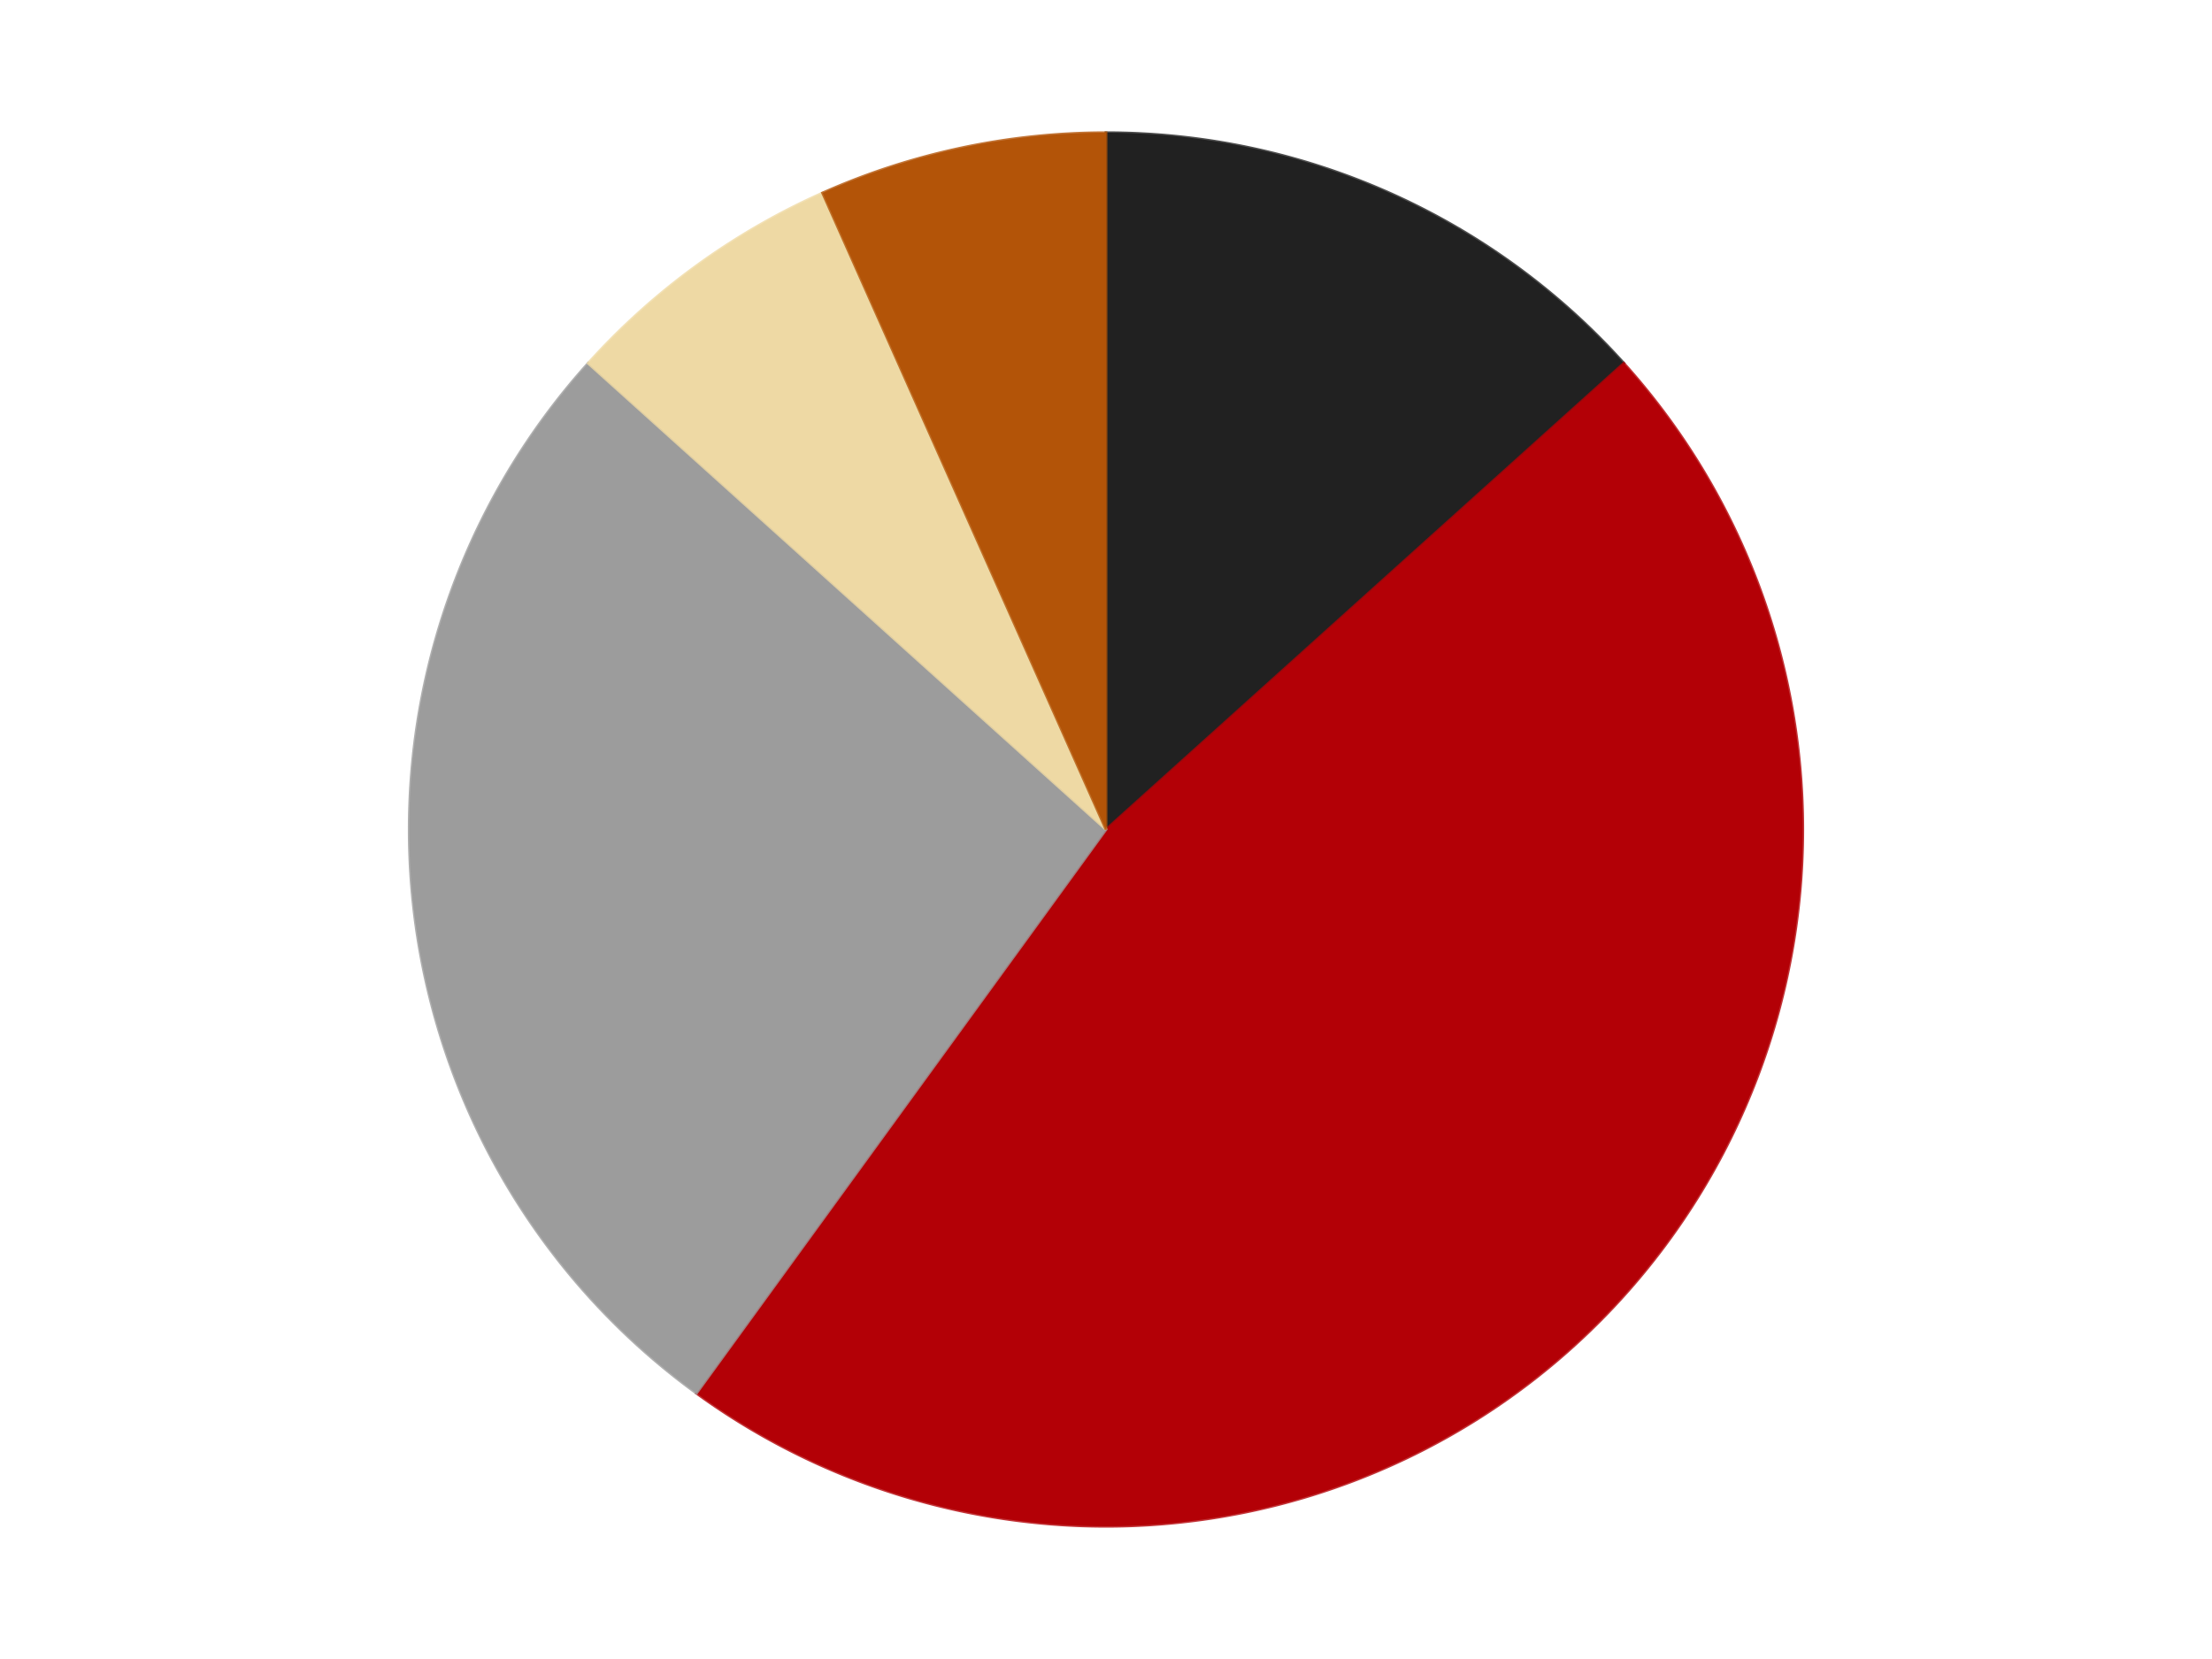
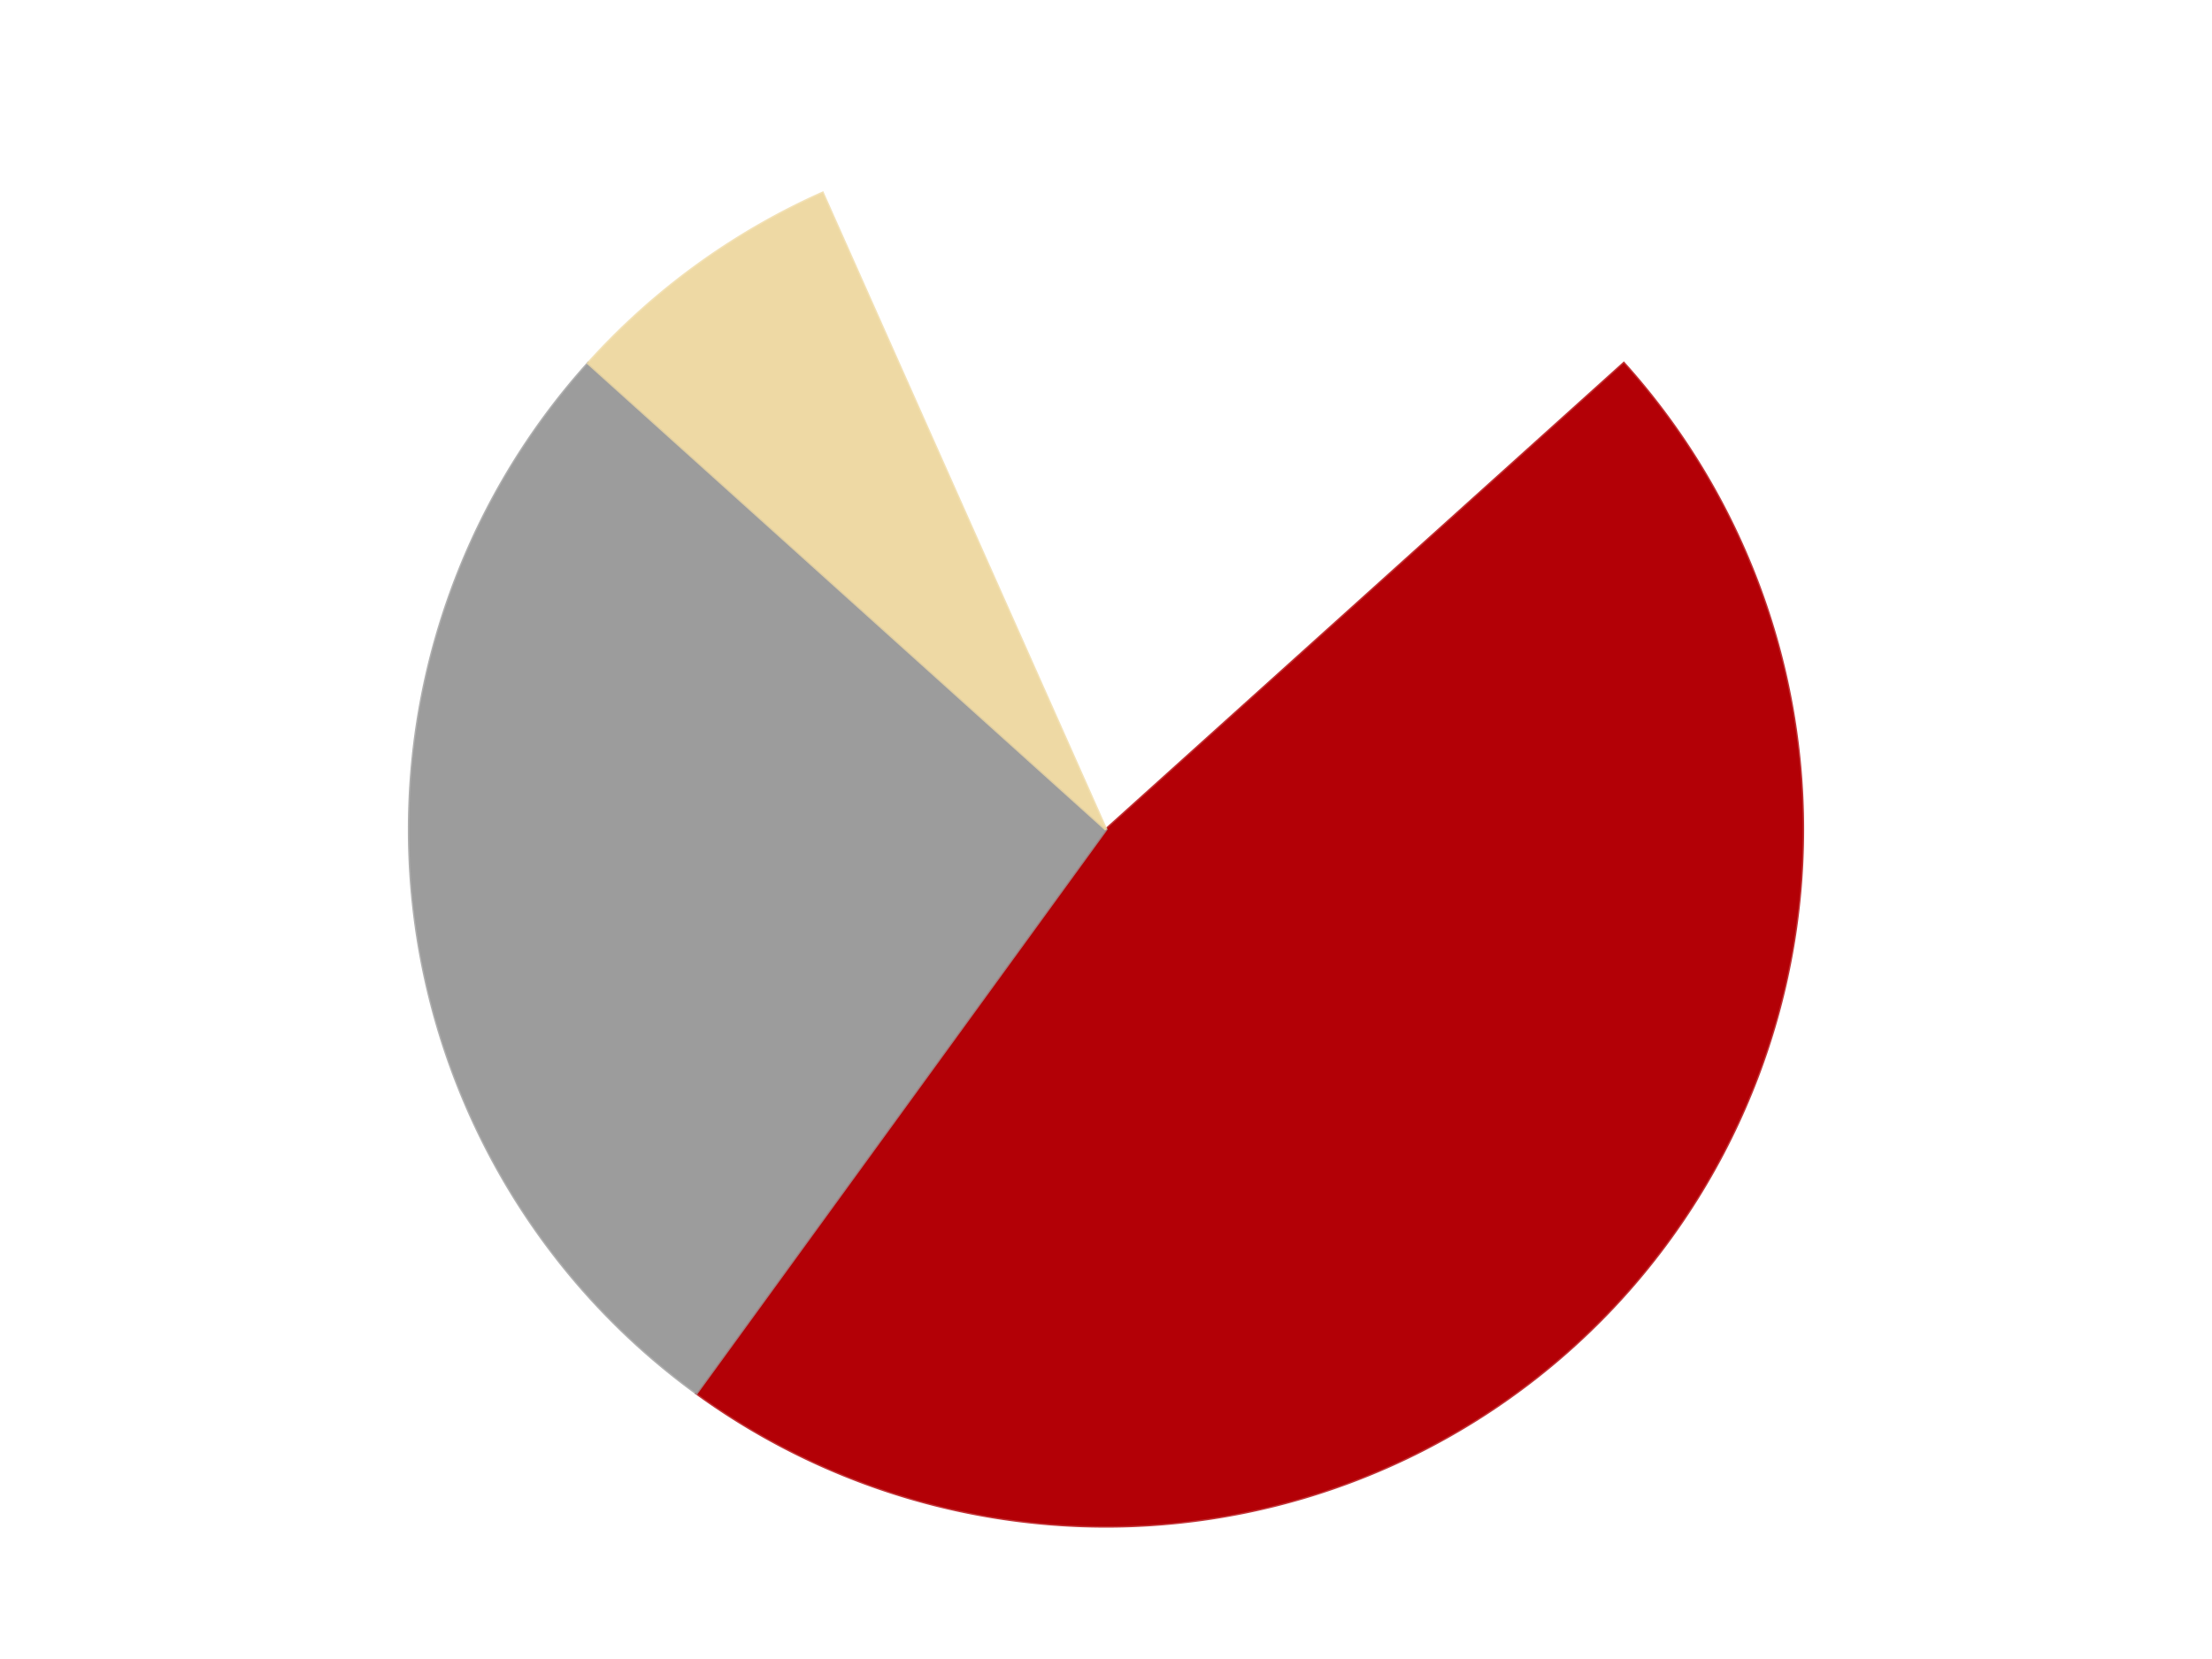
<svg xmlns="http://www.w3.org/2000/svg" xmlns:xlink="http://www.w3.org/1999/xlink" id="chart-63b36d13-646b-4934-bd87-c6f906147f70" class="pygal-chart" viewBox="0 0 800 600">
  <defs>
    <style type="text/css">#chart-63b36d13-646b-4934-bd87-c6f906147f70{-webkit-user-select:none;-webkit-font-smoothing:antialiased;font-family:Consolas,"Liberation Mono",Menlo,Courier,monospace}#chart-63b36d13-646b-4934-bd87-c6f906147f70 .title{font-family:Consolas,"Liberation Mono",Menlo,Courier,monospace;font-size:16px}#chart-63b36d13-646b-4934-bd87-c6f906147f70 .legends .legend text{font-family:Consolas,"Liberation Mono",Menlo,Courier,monospace;font-size:14px}#chart-63b36d13-646b-4934-bd87-c6f906147f70 .axis text{font-family:Consolas,"Liberation Mono",Menlo,Courier,monospace;font-size:10px}#chart-63b36d13-646b-4934-bd87-c6f906147f70 .axis text.major{font-family:Consolas,"Liberation Mono",Menlo,Courier,monospace;font-size:10px}#chart-63b36d13-646b-4934-bd87-c6f906147f70 .text-overlay text.value{font-family:Consolas,"Liberation Mono",Menlo,Courier,monospace;font-size:16px}#chart-63b36d13-646b-4934-bd87-c6f906147f70 .text-overlay text.label{font-family:Consolas,"Liberation Mono",Menlo,Courier,monospace;font-size:10px}#chart-63b36d13-646b-4934-bd87-c6f906147f70 .tooltip{font-family:Consolas,"Liberation Mono",Menlo,Courier,monospace;font-size:14px}#chart-63b36d13-646b-4934-bd87-c6f906147f70 text.no_data{font-family:Consolas,"Liberation Mono",Menlo,Courier,monospace;font-size:64px}
#chart-63b36d13-646b-4934-bd87-c6f906147f70{background-color:transparent}#chart-63b36d13-646b-4934-bd87-c6f906147f70 path,#chart-63b36d13-646b-4934-bd87-c6f906147f70 line,#chart-63b36d13-646b-4934-bd87-c6f906147f70 rect,#chart-63b36d13-646b-4934-bd87-c6f906147f70 circle{-webkit-transition:150ms;-moz-transition:150ms;transition:150ms}#chart-63b36d13-646b-4934-bd87-c6f906147f70 .graph &gt; .background{fill:transparent}#chart-63b36d13-646b-4934-bd87-c6f906147f70 .plot &gt; .background{fill:transparent}#chart-63b36d13-646b-4934-bd87-c6f906147f70 .graph{fill:rgba(0,0,0,.87)}#chart-63b36d13-646b-4934-bd87-c6f906147f70 text.no_data{fill:rgba(0,0,0,1)}#chart-63b36d13-646b-4934-bd87-c6f906147f70 .title{fill:rgba(0,0,0,1)}#chart-63b36d13-646b-4934-bd87-c6f906147f70 .legends .legend text{fill:rgba(0,0,0,.87)}#chart-63b36d13-646b-4934-bd87-c6f906147f70 .legends .legend:hover text{fill:rgba(0,0,0,1)}#chart-63b36d13-646b-4934-bd87-c6f906147f70 .axis .line{stroke:rgba(0,0,0,1)}#chart-63b36d13-646b-4934-bd87-c6f906147f70 .axis .guide.line{stroke:rgba(0,0,0,.54)}#chart-63b36d13-646b-4934-bd87-c6f906147f70 .axis .major.line{stroke:rgba(0,0,0,.87)}#chart-63b36d13-646b-4934-bd87-c6f906147f70 .axis text.major{fill:rgba(0,0,0,1)}#chart-63b36d13-646b-4934-bd87-c6f906147f70 .axis.y .guides:hover .guide.line,#chart-63b36d13-646b-4934-bd87-c6f906147f70 .line-graph .axis.x .guides:hover .guide.line,#chart-63b36d13-646b-4934-bd87-c6f906147f70 .stackedline-graph .axis.x .guides:hover .guide.line,#chart-63b36d13-646b-4934-bd87-c6f906147f70 .xy-graph .axis.x .guides:hover .guide.line{stroke:rgba(0,0,0,1)}#chart-63b36d13-646b-4934-bd87-c6f906147f70 .axis .guides:hover text{fill:rgba(0,0,0,1)}#chart-63b36d13-646b-4934-bd87-c6f906147f70 .reactive{fill-opacity:1.0;stroke-opacity:.8;stroke-width:1}#chart-63b36d13-646b-4934-bd87-c6f906147f70 .ci{stroke:rgba(0,0,0,.87)}#chart-63b36d13-646b-4934-bd87-c6f906147f70 .reactive.active,#chart-63b36d13-646b-4934-bd87-c6f906147f70 .active .reactive{fill-opacity:0.6;stroke-opacity:.9;stroke-width:4}#chart-63b36d13-646b-4934-bd87-c6f906147f70 .ci .reactive.active{stroke-width:1.5}#chart-63b36d13-646b-4934-bd87-c6f906147f70 .series text{fill:rgba(0,0,0,1)}#chart-63b36d13-646b-4934-bd87-c6f906147f70 .tooltip rect{fill:transparent;stroke:rgba(0,0,0,1);-webkit-transition:opacity 150ms;-moz-transition:opacity 150ms;transition:opacity 150ms}#chart-63b36d13-646b-4934-bd87-c6f906147f70 .tooltip .label{fill:rgba(0,0,0,.87)}#chart-63b36d13-646b-4934-bd87-c6f906147f70 .tooltip .label{fill:rgba(0,0,0,.87)}#chart-63b36d13-646b-4934-bd87-c6f906147f70 .tooltip .legend{font-size:.8em;fill:rgba(0,0,0,.54)}#chart-63b36d13-646b-4934-bd87-c6f906147f70 .tooltip .x_label{font-size:.6em;fill:rgba(0,0,0,1)}#chart-63b36d13-646b-4934-bd87-c6f906147f70 .tooltip .xlink{font-size:.5em;text-decoration:underline}#chart-63b36d13-646b-4934-bd87-c6f906147f70 .tooltip .value{font-size:1.5em}#chart-63b36d13-646b-4934-bd87-c6f906147f70 .bound{font-size:.5em}#chart-63b36d13-646b-4934-bd87-c6f906147f70 .max-value{font-size:.75em;fill:rgba(0,0,0,.54)}#chart-63b36d13-646b-4934-bd87-c6f906147f70 .map-element{fill:transparent;stroke:rgba(0,0,0,.54) !important}#chart-63b36d13-646b-4934-bd87-c6f906147f70 .map-element .reactive{fill-opacity:inherit;stroke-opacity:inherit}#chart-63b36d13-646b-4934-bd87-c6f906147f70 .color-0,#chart-63b36d13-646b-4934-bd87-c6f906147f70 .color-0 a:visited{stroke:#F44336;fill:#F44336}#chart-63b36d13-646b-4934-bd87-c6f906147f70 .color-1,#chart-63b36d13-646b-4934-bd87-c6f906147f70 .color-1 a:visited{stroke:#3F51B5;fill:#3F51B5}#chart-63b36d13-646b-4934-bd87-c6f906147f70 .color-2,#chart-63b36d13-646b-4934-bd87-c6f906147f70 .color-2 a:visited{stroke:#009688;fill:#009688}#chart-63b36d13-646b-4934-bd87-c6f906147f70 .color-3,#chart-63b36d13-646b-4934-bd87-c6f906147f70 .color-3 a:visited{stroke:#FFC107;fill:#FFC107}#chart-63b36d13-646b-4934-bd87-c6f906147f70 .color-4,#chart-63b36d13-646b-4934-bd87-c6f906147f70 .color-4 a:visited{stroke:#FF5722;fill:#FF5722}#chart-63b36d13-646b-4934-bd87-c6f906147f70 .text-overlay .color-0 text{fill:black}#chart-63b36d13-646b-4934-bd87-c6f906147f70 .text-overlay .color-1 text{fill:black}#chart-63b36d13-646b-4934-bd87-c6f906147f70 .text-overlay .color-2 text{fill:black}#chart-63b36d13-646b-4934-bd87-c6f906147f70 .text-overlay .color-3 text{fill:black}#chart-63b36d13-646b-4934-bd87-c6f906147f70 .text-overlay .color-4 text{fill:black}
#chart-63b36d13-646b-4934-bd87-c6f906147f70 text.no_data{text-anchor:middle}#chart-63b36d13-646b-4934-bd87-c6f906147f70 .guide.line{fill:none}#chart-63b36d13-646b-4934-bd87-c6f906147f70 .centered{text-anchor:middle}#chart-63b36d13-646b-4934-bd87-c6f906147f70 .title{text-anchor:middle}#chart-63b36d13-646b-4934-bd87-c6f906147f70 .legends .legend text{fill-opacity:1}#chart-63b36d13-646b-4934-bd87-c6f906147f70 .axis.x text{text-anchor:middle}#chart-63b36d13-646b-4934-bd87-c6f906147f70 .axis.x:not(.web) text[transform]{text-anchor:start}#chart-63b36d13-646b-4934-bd87-c6f906147f70 .axis.x:not(.web) text[transform].backwards{text-anchor:end}#chart-63b36d13-646b-4934-bd87-c6f906147f70 .axis.y text{text-anchor:end}#chart-63b36d13-646b-4934-bd87-c6f906147f70 .axis.y text[transform].backwards{text-anchor:start}#chart-63b36d13-646b-4934-bd87-c6f906147f70 .axis.y2 text{text-anchor:start}#chart-63b36d13-646b-4934-bd87-c6f906147f70 .axis.y2 text[transform].backwards{text-anchor:end}#chart-63b36d13-646b-4934-bd87-c6f906147f70 .axis .guide.line{stroke-dasharray:4,4;stroke:black}#chart-63b36d13-646b-4934-bd87-c6f906147f70 .axis .major.guide.line{stroke-dasharray:6,6;stroke:black}#chart-63b36d13-646b-4934-bd87-c6f906147f70 .horizontal .axis.y .guide.line,#chart-63b36d13-646b-4934-bd87-c6f906147f70 .horizontal .axis.y2 .guide.line,#chart-63b36d13-646b-4934-bd87-c6f906147f70 .vertical .axis.x .guide.line{opacity:0}#chart-63b36d13-646b-4934-bd87-c6f906147f70 .horizontal .axis.always_show .guide.line,#chart-63b36d13-646b-4934-bd87-c6f906147f70 .vertical .axis.always_show .guide.line{opacity:1 !important}#chart-63b36d13-646b-4934-bd87-c6f906147f70 .axis.y .guides:hover .guide.line,#chart-63b36d13-646b-4934-bd87-c6f906147f70 .axis.y2 .guides:hover .guide.line,#chart-63b36d13-646b-4934-bd87-c6f906147f70 .axis.x .guides:hover .guide.line{opacity:1}#chart-63b36d13-646b-4934-bd87-c6f906147f70 .axis .guides:hover text{opacity:1}#chart-63b36d13-646b-4934-bd87-c6f906147f70 .nofill{fill:none}#chart-63b36d13-646b-4934-bd87-c6f906147f70 .subtle-fill{fill-opacity:.2}#chart-63b36d13-646b-4934-bd87-c6f906147f70 .dot{stroke-width:1px;fill-opacity:1;stroke-opacity:1}#chart-63b36d13-646b-4934-bd87-c6f906147f70 .dot.active{stroke-width:5px}#chart-63b36d13-646b-4934-bd87-c6f906147f70 .dot.negative{fill:transparent}#chart-63b36d13-646b-4934-bd87-c6f906147f70 text,#chart-63b36d13-646b-4934-bd87-c6f906147f70 tspan{stroke:none !important}#chart-63b36d13-646b-4934-bd87-c6f906147f70 .series text.active{opacity:1}#chart-63b36d13-646b-4934-bd87-c6f906147f70 .tooltip rect{fill-opacity:.95;stroke-width:.5}#chart-63b36d13-646b-4934-bd87-c6f906147f70 .tooltip text{fill-opacity:1}#chart-63b36d13-646b-4934-bd87-c6f906147f70 .showable{visibility:hidden}#chart-63b36d13-646b-4934-bd87-c6f906147f70 .showable.shown{visibility:visible}#chart-63b36d13-646b-4934-bd87-c6f906147f70 .gauge-background{fill:rgba(229,229,229,1);stroke:none}#chart-63b36d13-646b-4934-bd87-c6f906147f70 .bg-lines{stroke:transparent;stroke-width:2px}</style>
    <script type="text/javascript">window.pygal = window.pygal || {};window.pygal.config = window.pygal.config || {};window.pygal.config['63b36d13-646b-4934-bd87-c6f906147f70'] = {"allow_interruptions": false, "box_mode": "extremes", "classes": ["pygal-chart"], "css": ["file://style.css", "file://graph.css"], "defs": [], "disable_xml_declaration": false, "dots_size": 2.5, "dynamic_print_values": false, "explicit_size": false, "fill": false, "force_uri_protocol": "https", "formatter": null, "half_pie": false, "height": 600, "include_x_axis": false, "inner_radius": 0, "interpolate": null, "interpolation_parameters": {}, "interpolation_precision": 250, "inverse_y_axis": false, "js": ["//kozea.github.io/pygal.js/2.0.x/pygal-tooltips.min.js"], "legend_at_bottom": false, "legend_at_bottom_columns": null, "legend_box_size": 12, "logarithmic": false, "margin": 20, "margin_bottom": null, "margin_left": null, "margin_right": null, "margin_top": null, "max_scale": 16, "min_scale": 4, "missing_value_fill_truncation": "x", "no_data_text": "No data", "no_prefix": false, "order_min": null, "pretty_print": false, "print_labels": false, "print_values": false, "print_values_position": "center", "print_zeroes": true, "range": null, "rounded_bars": null, "secondary_range": null, "show_dots": true, "show_legend": false, "show_minor_x_labels": true, "show_minor_y_labels": true, "show_only_major_dots": false, "show_x_guides": false, "show_x_labels": true, "show_y_guides": true, "show_y_labels": true, "spacing": 10, "stack_from_top": false, "strict": false, "stroke": true, "stroke_style": null, "style": {"background": "transparent", "ci_colors": [], "colors": ["#F44336", "#3F51B5", "#009688", "#FFC107", "#FF5722", "#9C27B0", "#03A9F4", "#8BC34A", "#FF9800", "#E91E63", "#2196F3", "#4CAF50", "#FFEB3B", "#673AB7", "#00BCD4", "#CDDC39", "#9E9E9E", "#607D8B"], "dot_opacity": "1", "font_family": "Consolas, \"Liberation Mono\", Menlo, Courier, monospace", "foreground": "rgba(0, 0, 0, .87)", "foreground_strong": "rgba(0, 0, 0, 1)", "foreground_subtle": "rgba(0, 0, 0, .54)", "guide_stroke_color": "black", "guide_stroke_dasharray": "4,4", "label_font_family": "Consolas, \"Liberation Mono\", Menlo, Courier, monospace", "label_font_size": 10, "legend_font_family": "Consolas, \"Liberation Mono\", Menlo, Courier, monospace", "legend_font_size": 14, "major_guide_stroke_color": "black", "major_guide_stroke_dasharray": "6,6", "major_label_font_family": "Consolas, \"Liberation Mono\", Menlo, Courier, monospace", "major_label_font_size": 10, "no_data_font_family": "Consolas, \"Liberation Mono\", Menlo, Courier, monospace", "no_data_font_size": 64, "opacity": "1.0", "opacity_hover": "0.6", "plot_background": "transparent", "stroke_opacity": ".8", "stroke_opacity_hover": ".9", "stroke_width": "1", "stroke_width_hover": "4", "title_font_family": "Consolas, \"Liberation Mono\", Menlo, Courier, monospace", "title_font_size": 16, "tooltip_font_family": "Consolas, \"Liberation Mono\", Menlo, Courier, monospace", "tooltip_font_size": 14, "transition": "150ms", "value_background": "rgba(229, 229, 229, 1)", "value_colors": [], "value_font_family": "Consolas, \"Liberation Mono\", Menlo, Courier, monospace", "value_font_size": 16, "value_label_font_family": "Consolas, \"Liberation Mono\", Menlo, Courier, monospace", "value_label_font_size": 10}, "title": null, "tooltip_border_radius": 0, "tooltip_fancy_mode": true, "truncate_label": null, "truncate_legend": null, "width": 800, "x_label_rotation": 0, "x_labels": null, "x_labels_major": null, "x_labels_major_count": null, "x_labels_major_every": null, "x_title": null, "xrange": null, "y_label_rotation": 0, "y_labels": null, "y_labels_major": null, "y_labels_major_count": null, "y_labels_major_every": null, "y_title": null, "zero": 0, "legends": ["Black", "Red", "Light Gray", "Tan", "Dark Orange"]}</script>
    <script type="text/javascript" xlink:href="https://kozea.github.io/pygal.js/2.0.x/pygal-tooltips.min.js" />
  </defs>
  <title>Pygal</title>
  <g class="graph pie-graph vertical">
    <rect x="0" y="0" width="800" height="600" class="background" />
    <g transform="translate(20, 20)" class="plot">
      <rect x="0" y="0" width="760" height="560" class="background" />
      <g class="series serie-0 color-0">
        <g class="slices">
          <g class="slice" style="fill: #212121; stroke: #212121">
-             <path d="M380 28 A252 252 0 0 1 567.272 111.379 L380 280 A0 0 0 0 0 380 280 z" class="slice reactive tooltip-trigger" />
            <desc class="value">2</desc>
            <desc class="x centered">431.24881702755084</desc>
            <desc class="y centered">164.89327233703227</desc>
          </g>
        </g>
      </g>
      <g class="series serie-1 color-1">
        <g class="slices">
          <g class="slice" style="fill: #B30006; stroke: #B30006">
            <path d="M567.272 111.379 A252 252 0 0 1 231.878 483.872 L380 280 A0 0 0 0 0 380 280 z" class="slice reactive tooltip-trigger" />
            <desc class="value">7</desc>
            <desc class="x centered">473.6362480101517</desc>
            <desc class="y centered">364.31045640121613</desc>
          </g>
        </g>
      </g>
      <g class="series serie-2 color-2">
        <g class="slices">
          <g class="slice" style="fill: #9C9C9C; stroke: #9C9C9C">
-             <path d="M231.878 483.872 A252 252 0 0 1 192.728 111.379 L380 280 A0 0 0 0 0 380 280 z" class="slice reactive tooltip-trigger" />
+             <path d="M231.878 483.872 A252 252 0 0 1 192.728 111.379 A0 0 0 0 0 380 280 z" class="slice reactive tooltip-trigger" />
            <desc class="value">4</desc>
            <desc class="x centered">254.69024118359755</desc>
            <desc class="y centered">293.1705863717243</desc>
          </g>
        </g>
      </g>
      <g class="series serie-3 color-3">
        <g class="slices">
          <g class="slice" style="fill: #EED9A4; stroke: #EED9A4">
            <path d="M192.728 111.379 A252 252 0 0 1 277.502 49.787 L380 280 A0 0 0 0 0 380 280 z" class="slice reactive tooltip-trigger" />
            <desc class="value">1</desc>
            <desc class="x centered">305.93905821114834</desc>
            <desc class="y centered">178.06385870875664</desc>
          </g>
        </g>
      </g>
      <g class="series serie-4 color-4">
        <g class="slices">
          <g class="slice" style="fill: #B35408; stroke: #B35408">
-             <path d="M277.502 49.787 A252 252 0 0 1 380 28 L380 280 A0 0 0 0 0 380 280 z" class="slice reactive tooltip-trigger" />
            <desc class="value">1</desc>
            <desc class="x centered">353.8031269569623</desc>
            <desc class="y centered">156.7534023075405</desc>
          </g>
        </g>
      </g>
    </g>
    <g class="titles" />
    <g transform="translate(20, 20)" class="plot overlay">
      <g class="series serie-0 color-0" />
      <g class="series serie-1 color-1" />
      <g class="series serie-2 color-2" />
      <g class="series serie-3 color-3" />
      <g class="series serie-4 color-4" />
    </g>
    <g transform="translate(20, 20)" class="plot text-overlay">
      <g class="series serie-0 color-0" />
      <g class="series serie-1 color-1" />
      <g class="series serie-2 color-2" />
      <g class="series serie-3 color-3" />
      <g class="series serie-4 color-4" />
    </g>
    <g transform="translate(20, 20)" class="plot tooltip-overlay">
      <g transform="translate(0 0)" style="opacity: 0" class="tooltip">
        <rect rx="0" ry="0" width="0" height="0" class="tooltip-box" />
        <g class="text" />
      </g>
    </g>
  </g>
</svg>